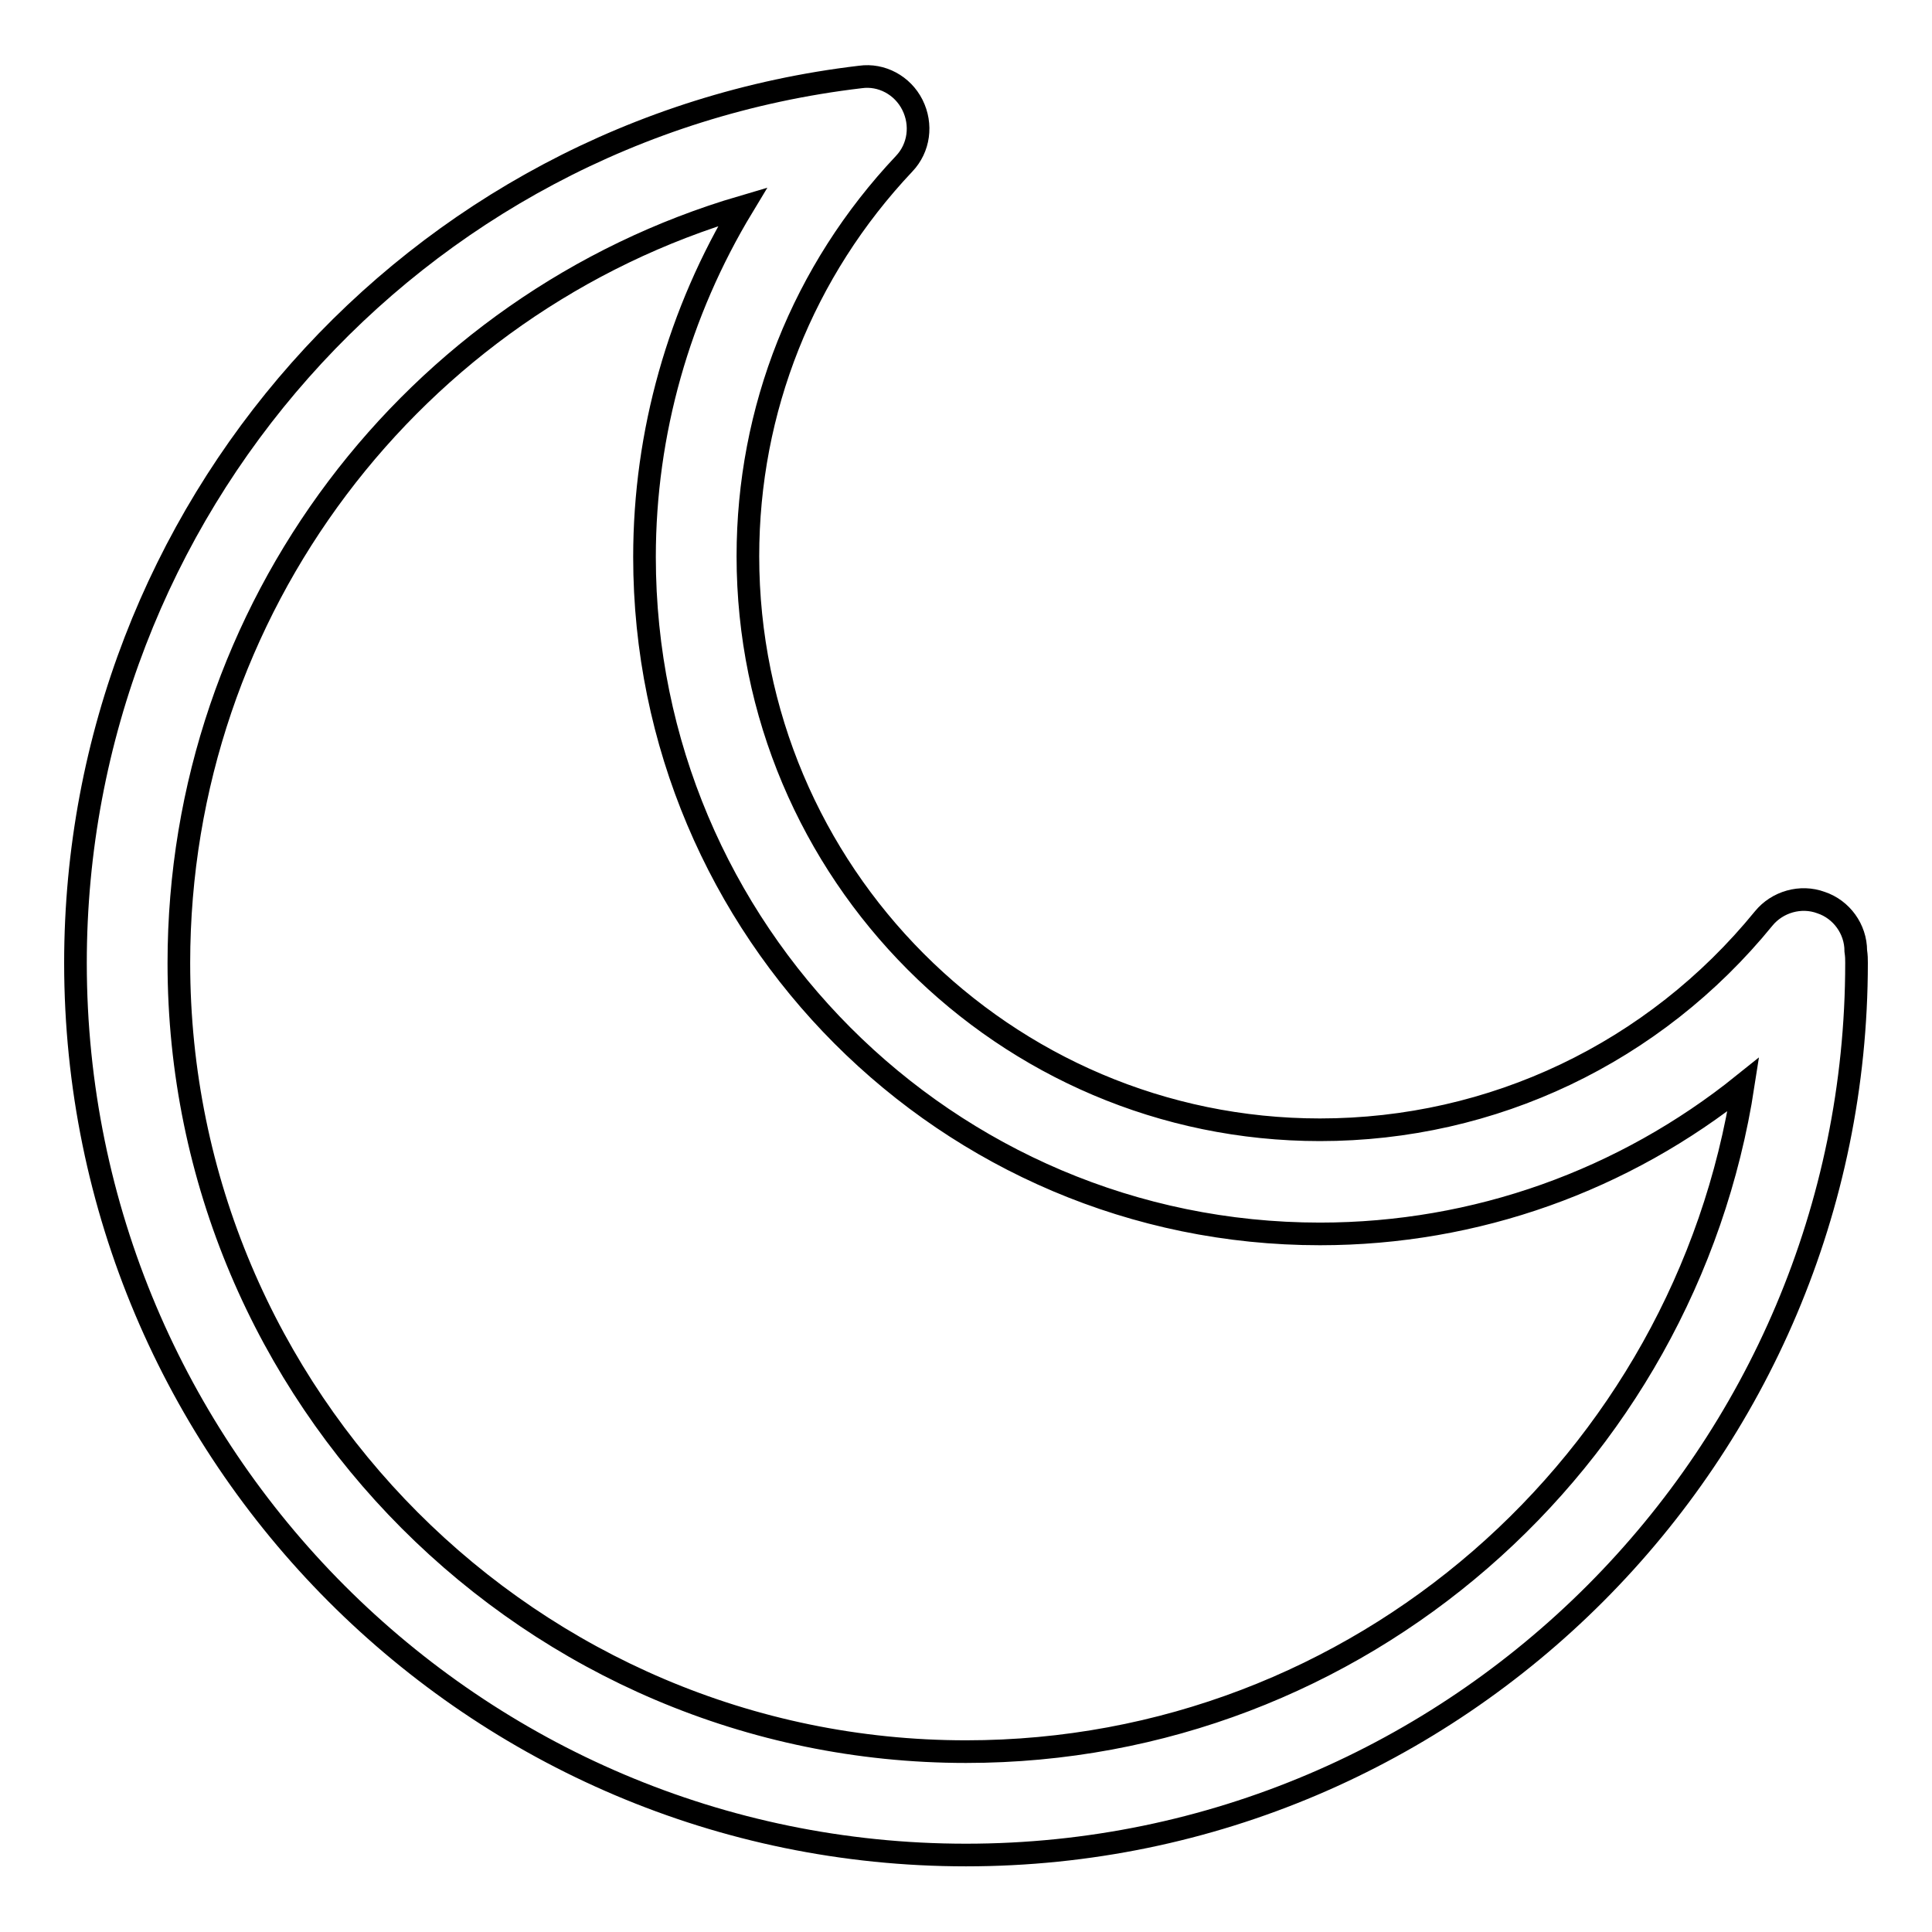
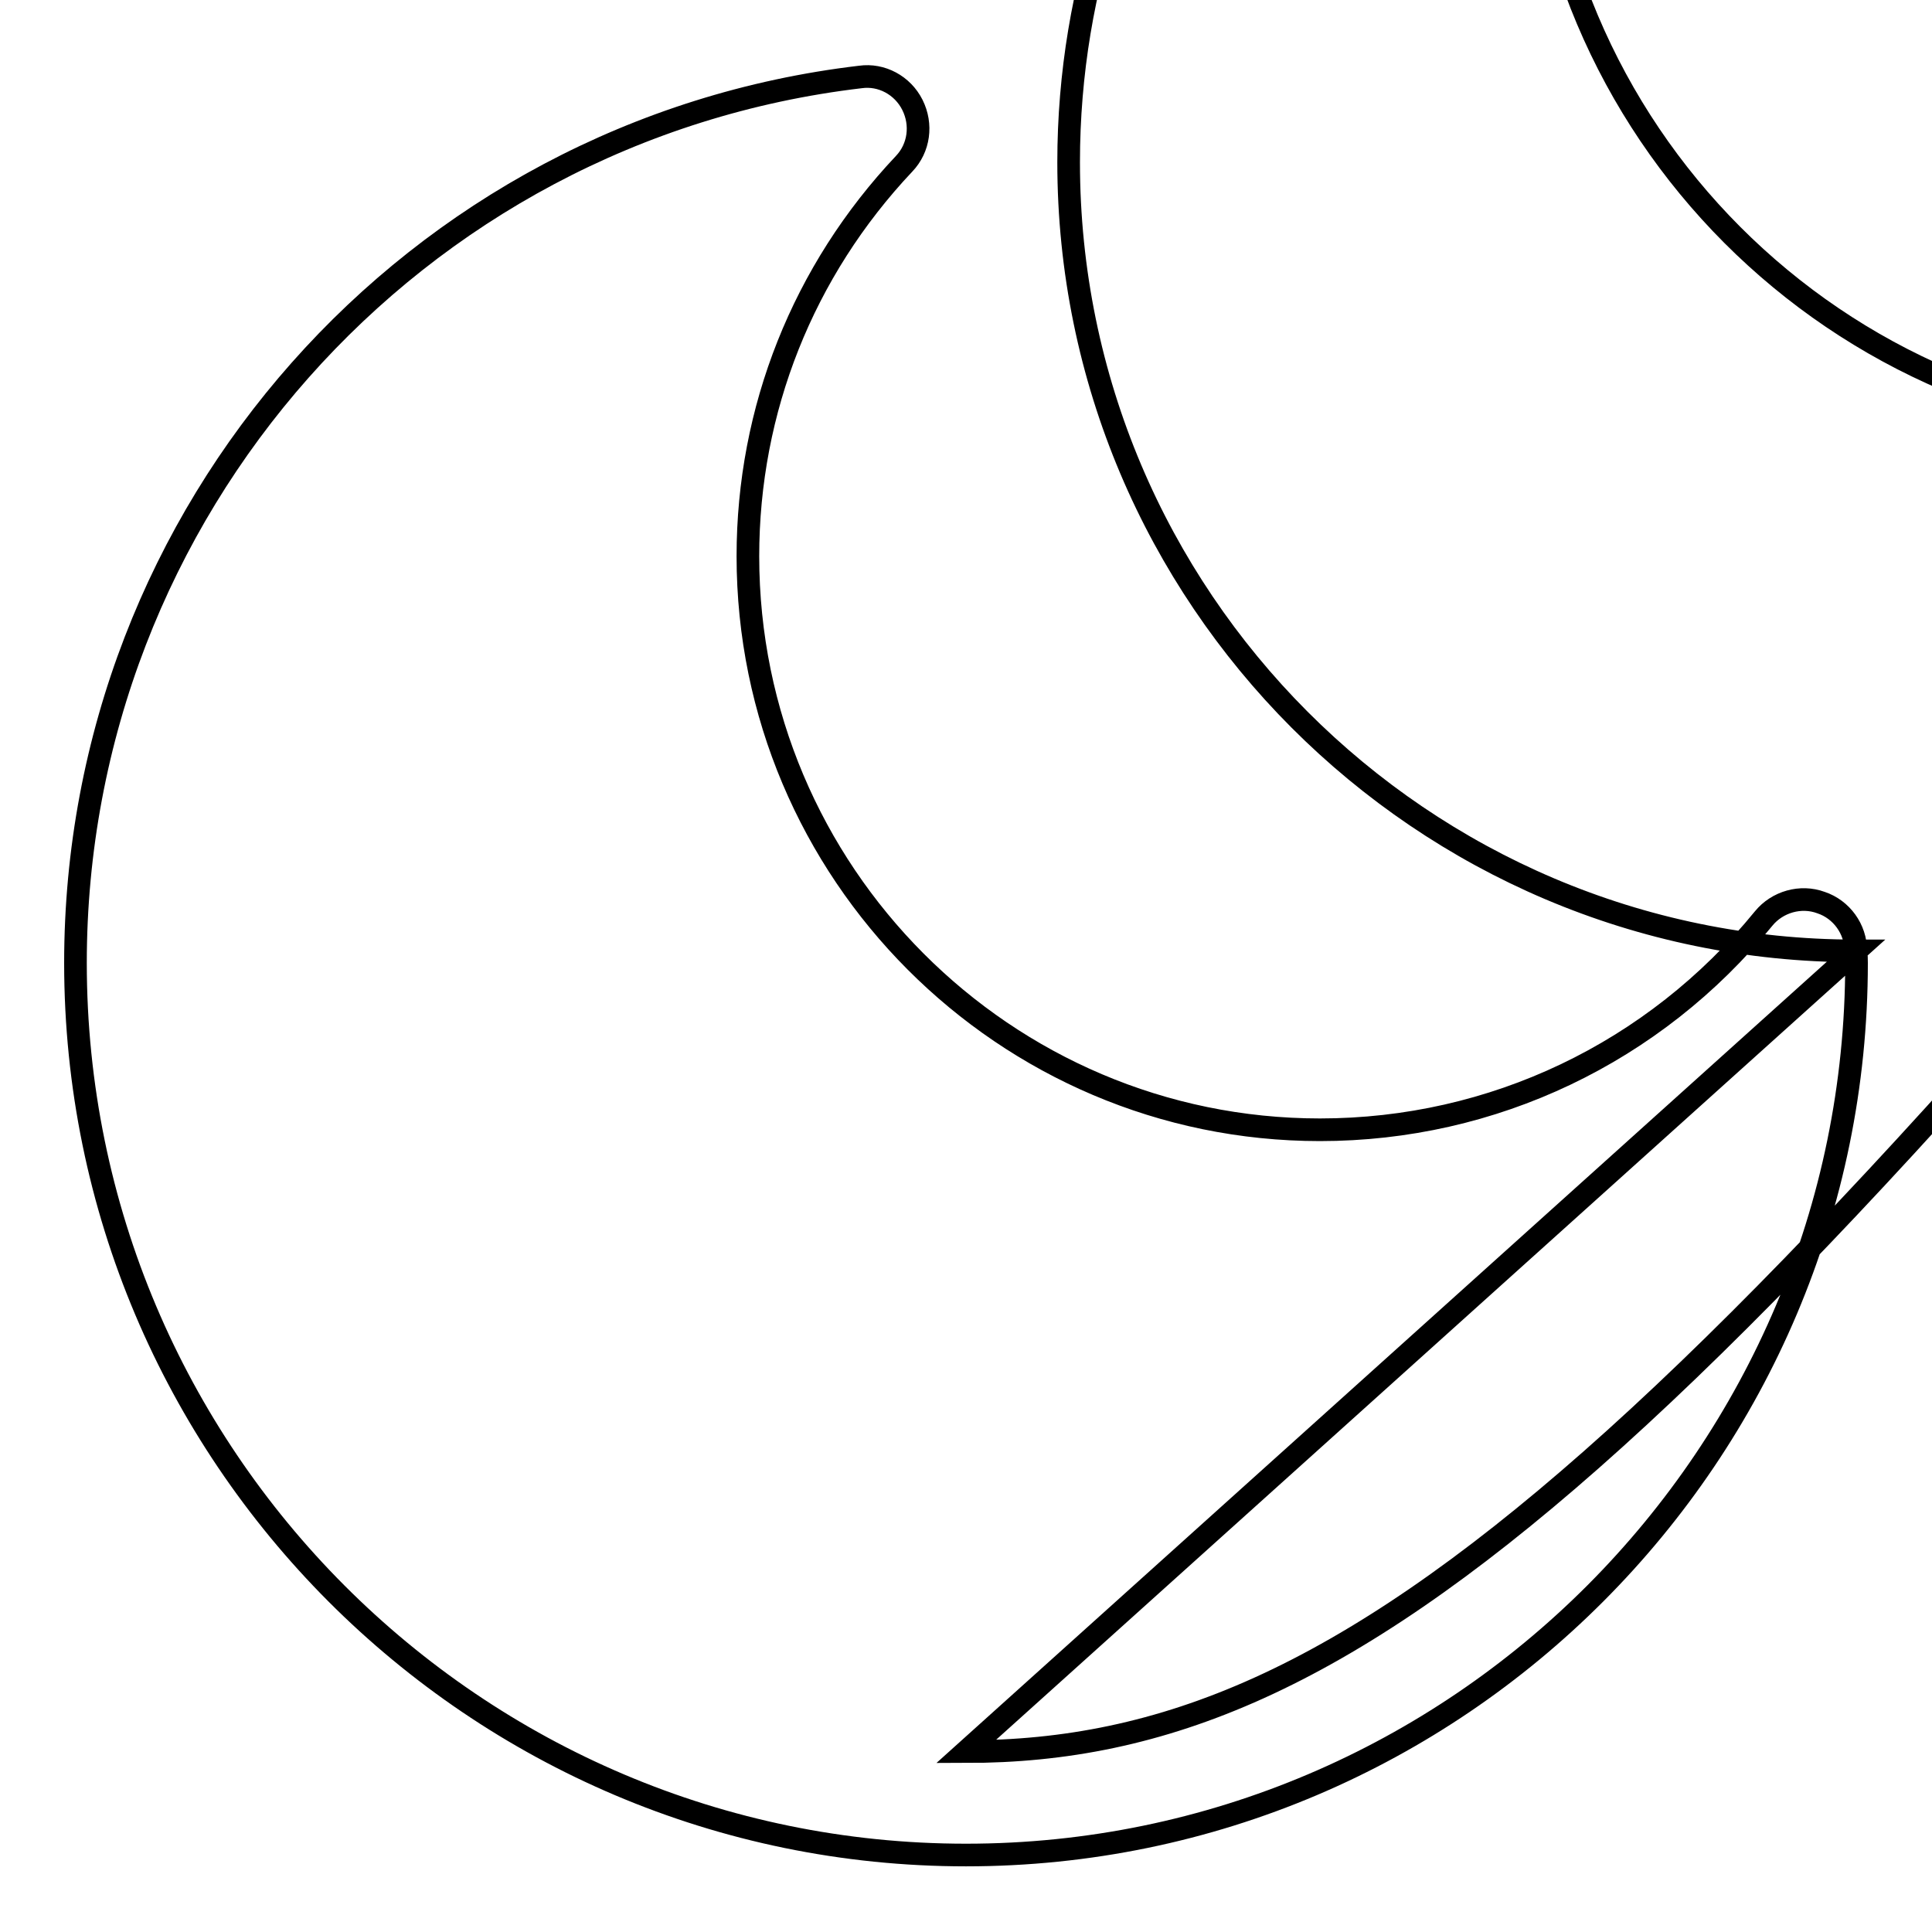
<svg xmlns="http://www.w3.org/2000/svg" version="1.1" x="0px" y="0px" viewBox="0 0 256 256" enable-background="new 0 0 256 256" xml:space="preserve">
  <g>
    <g>
      <g>
        <g id="Moon">
          <g>
-             <path stroke-width="3" fill-opacity="0" stroke="#000000" d="M245.9,126c0-2.9-1.9-5.5-4.6-6.4c-2.7-1-5.8-0.1-7.6,2.1c-14.5,17.8-35.9,28-58.8,28c-41.8,0-75.8-34.1-75.8-76c0-19.4,7.3-37.8,20.7-52c2-2.1,2.4-5.2,1.1-7.8c-1.3-2.6-4.1-4.1-6.9-3.7C54.7,17.2,10,67.7,10,127.6c0,65.2,52.9,118.2,118,118.2c65.1,0,118-53.1,118-118.2C246,127.1,246,126.7,245.9,126z M128,232.1c-57.5,0-104.3-46.9-104.3-104.5c0-47,31.1-87.4,74.7-100.2c-8.4,13.9-13,29.9-13,46.4c0,49.5,40.1,89.7,89.5,89.7c20.7,0,40.3-7.1,56.1-19.8C223.3,193.7,180.1,232.1,128,232.1z" />
+             <path stroke-width="3" fill-opacity="0" stroke="#000000" d="M245.9,126c0-2.9-1.9-5.5-4.6-6.4c-2.7-1-5.8-0.1-7.6,2.1c-14.5,17.8-35.9,28-58.8,28c-41.8,0-75.8-34.1-75.8-76c0-19.4,7.3-37.8,20.7-52c2-2.1,2.4-5.2,1.1-7.8c-1.3-2.6-4.1-4.1-6.9-3.7C54.7,17.2,10,67.7,10,127.6c0,65.2,52.9,118.2,118,118.2c65.1,0,118-53.1,118-118.2C246,127.1,246,126.7,245.9,126z c-57.5,0-104.3-46.9-104.3-104.5c0-47,31.1-87.4,74.7-100.2c-8.4,13.9-13,29.9-13,46.4c0,49.5,40.1,89.7,89.5,89.7c20.7,0,40.3-7.1,56.1-19.8C223.3,193.7,180.1,232.1,128,232.1z" />
          </g>
        </g>
      </g>
      <g />
      <g />
      <g />
      <g />
      <g />
      <g />
      <g />
      <g />
      <g />
      <g />
      <g />
      <g />
      <g />
      <g />
      <g />
    </g>
  </g>
</svg>